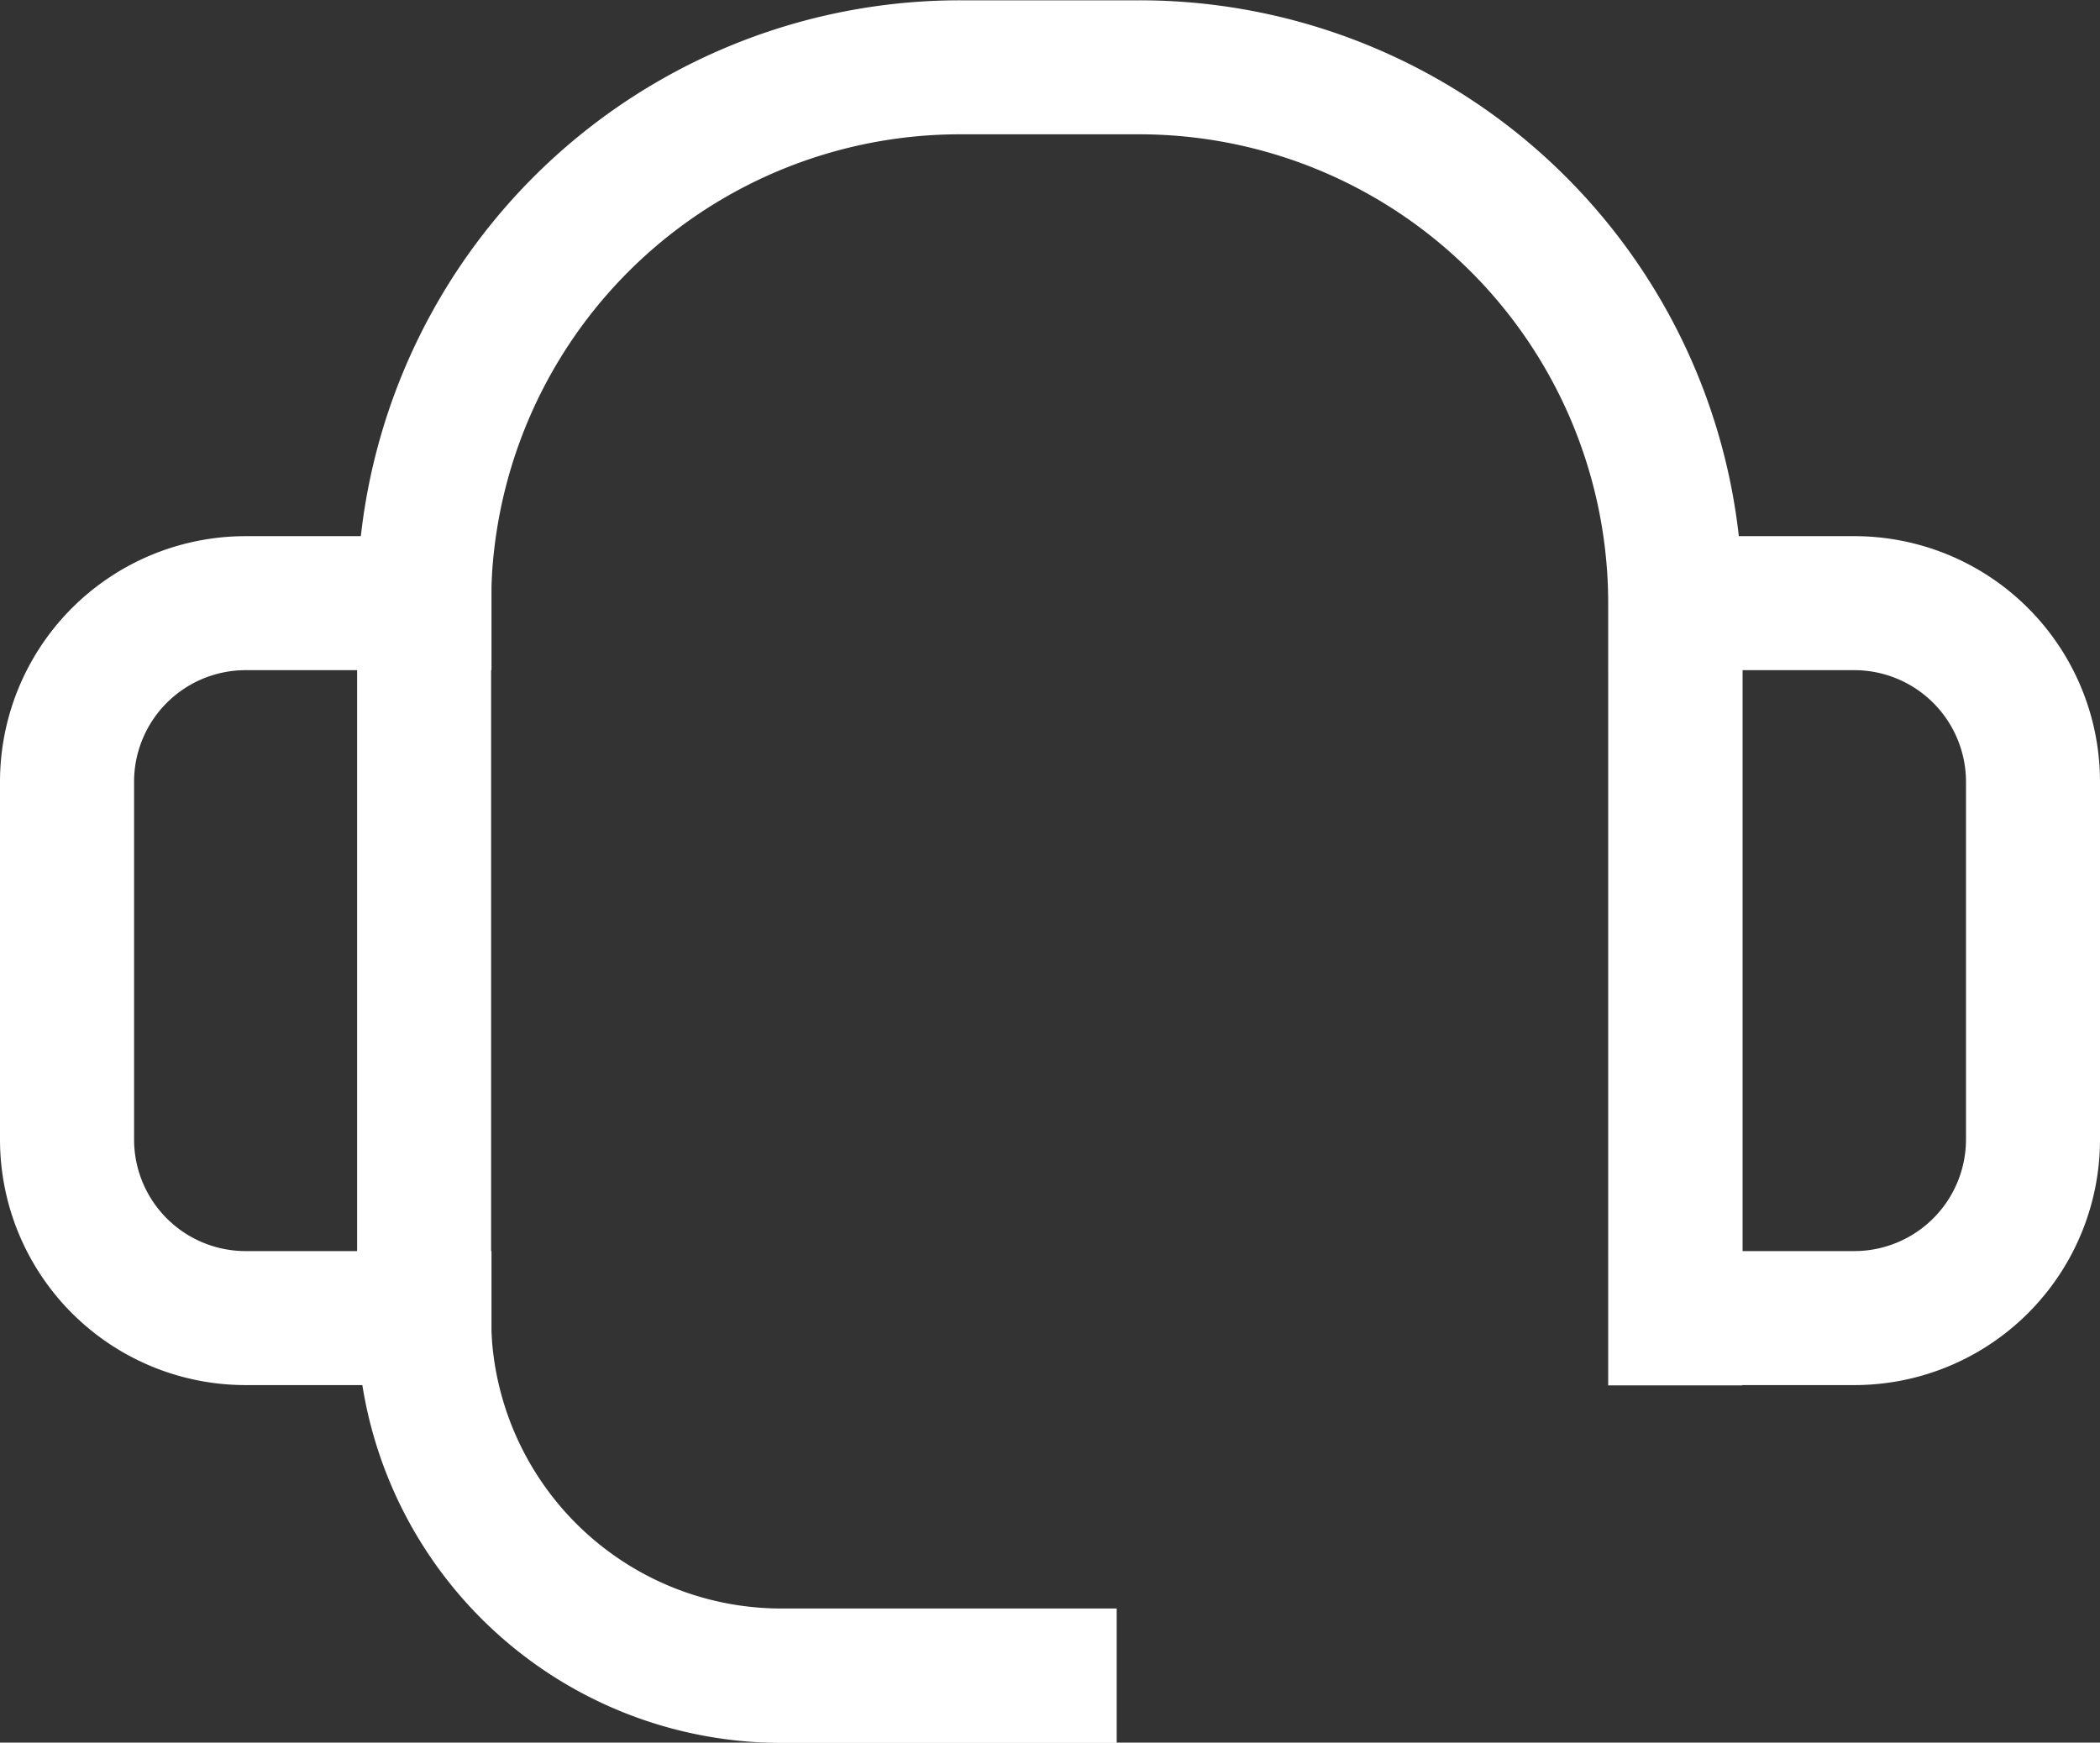
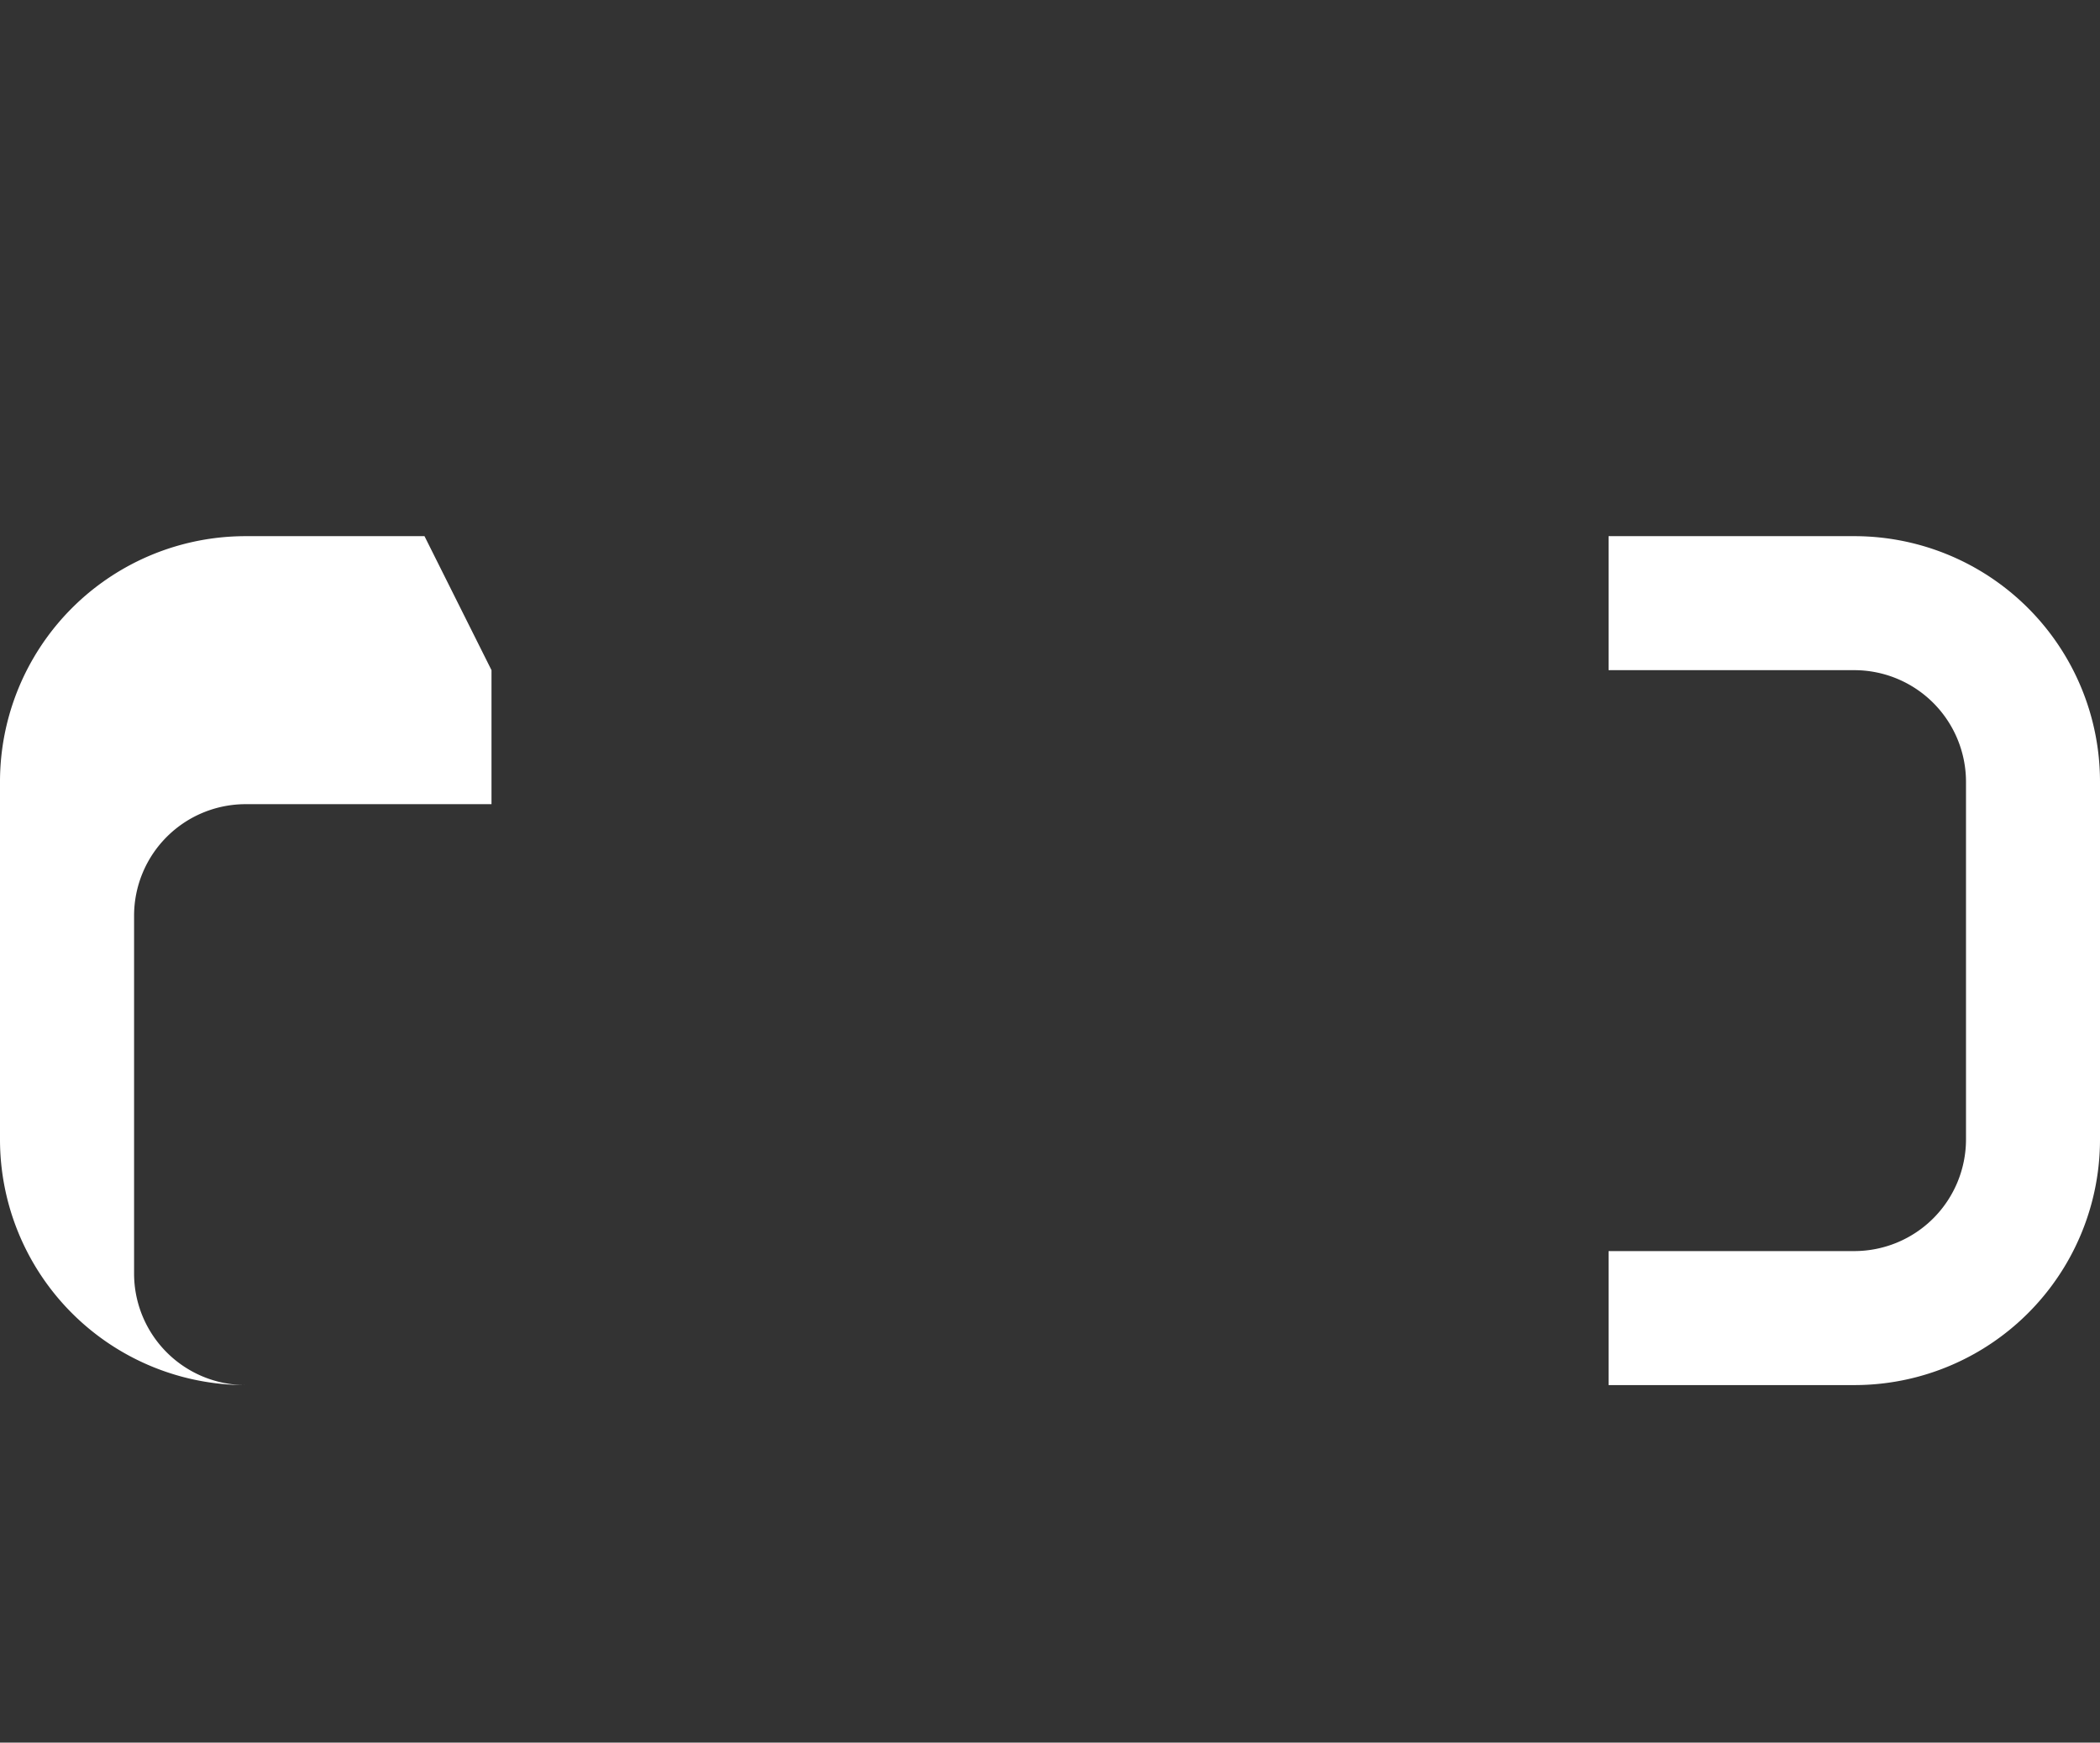
<svg xmlns="http://www.w3.org/2000/svg" width="27.268" height="22.627" viewBox="0 0 27.268 22.627">
  <rect x="0" y="0" width="27.268" height="22.627" fill="#333333" stroke="none" />
  <g id="Group_231" data-name="Group 231" transform="translate(-674.163 -200.964)">
-     <path id="Path_1745" data-name="Path 1745" d="M679.675,207.926h-2.321a3.189,3.189,0,0,0-3.191,3.191v4.641a3.189,3.189,0,0,0,3.191,3.191h3.191v-1.74h-3.191a1.449,1.449,0,0,1-1.45-1.451v-4.641a1.449,1.449,0,0,1,1.45-1.451h3.191v-1.74Z" fill="#fff" />
+     <path id="Path_1745" data-name="Path 1745" d="M679.675,207.926h-2.321a3.189,3.189,0,0,0-3.191,3.191v4.641a3.189,3.189,0,0,0,3.191,3.191h3.191h-3.191a1.449,1.449,0,0,1-1.45-1.451v-4.641a1.449,1.449,0,0,1,1.45-1.451h3.191v-1.74Z" fill="#fff" />
    <path id="Path_1746" data-name="Path 1746" d="M695.92,218.949h2.321a3.189,3.189,0,0,0,3.19-3.191v-4.641a3.189,3.189,0,0,0-3.19-3.191H695.05v1.74h3.191a1.451,1.451,0,0,1,1.45,1.451v4.641a1.451,1.451,0,0,1-1.45,1.451H695.05v1.74Z" fill="#fff" />
-     <path id="Path_1747" data-name="Path 1747" d="M696.79,218.079V208.8a7.829,7.829,0,0,0-7.832-7.832h-2.321A7.827,7.827,0,0,0,678.8,208.8v9.283a5.509,5.509,0,0,0,5.511,5.512h4.352V221.85h-4.352a3.769,3.769,0,0,1-3.771-3.771V208.8a6.088,6.088,0,0,1,6.092-6.092h2.321a6.089,6.089,0,0,1,6.092,6.092v10.153h1.74Z" fill="#fff" />
  </g>
</svg>